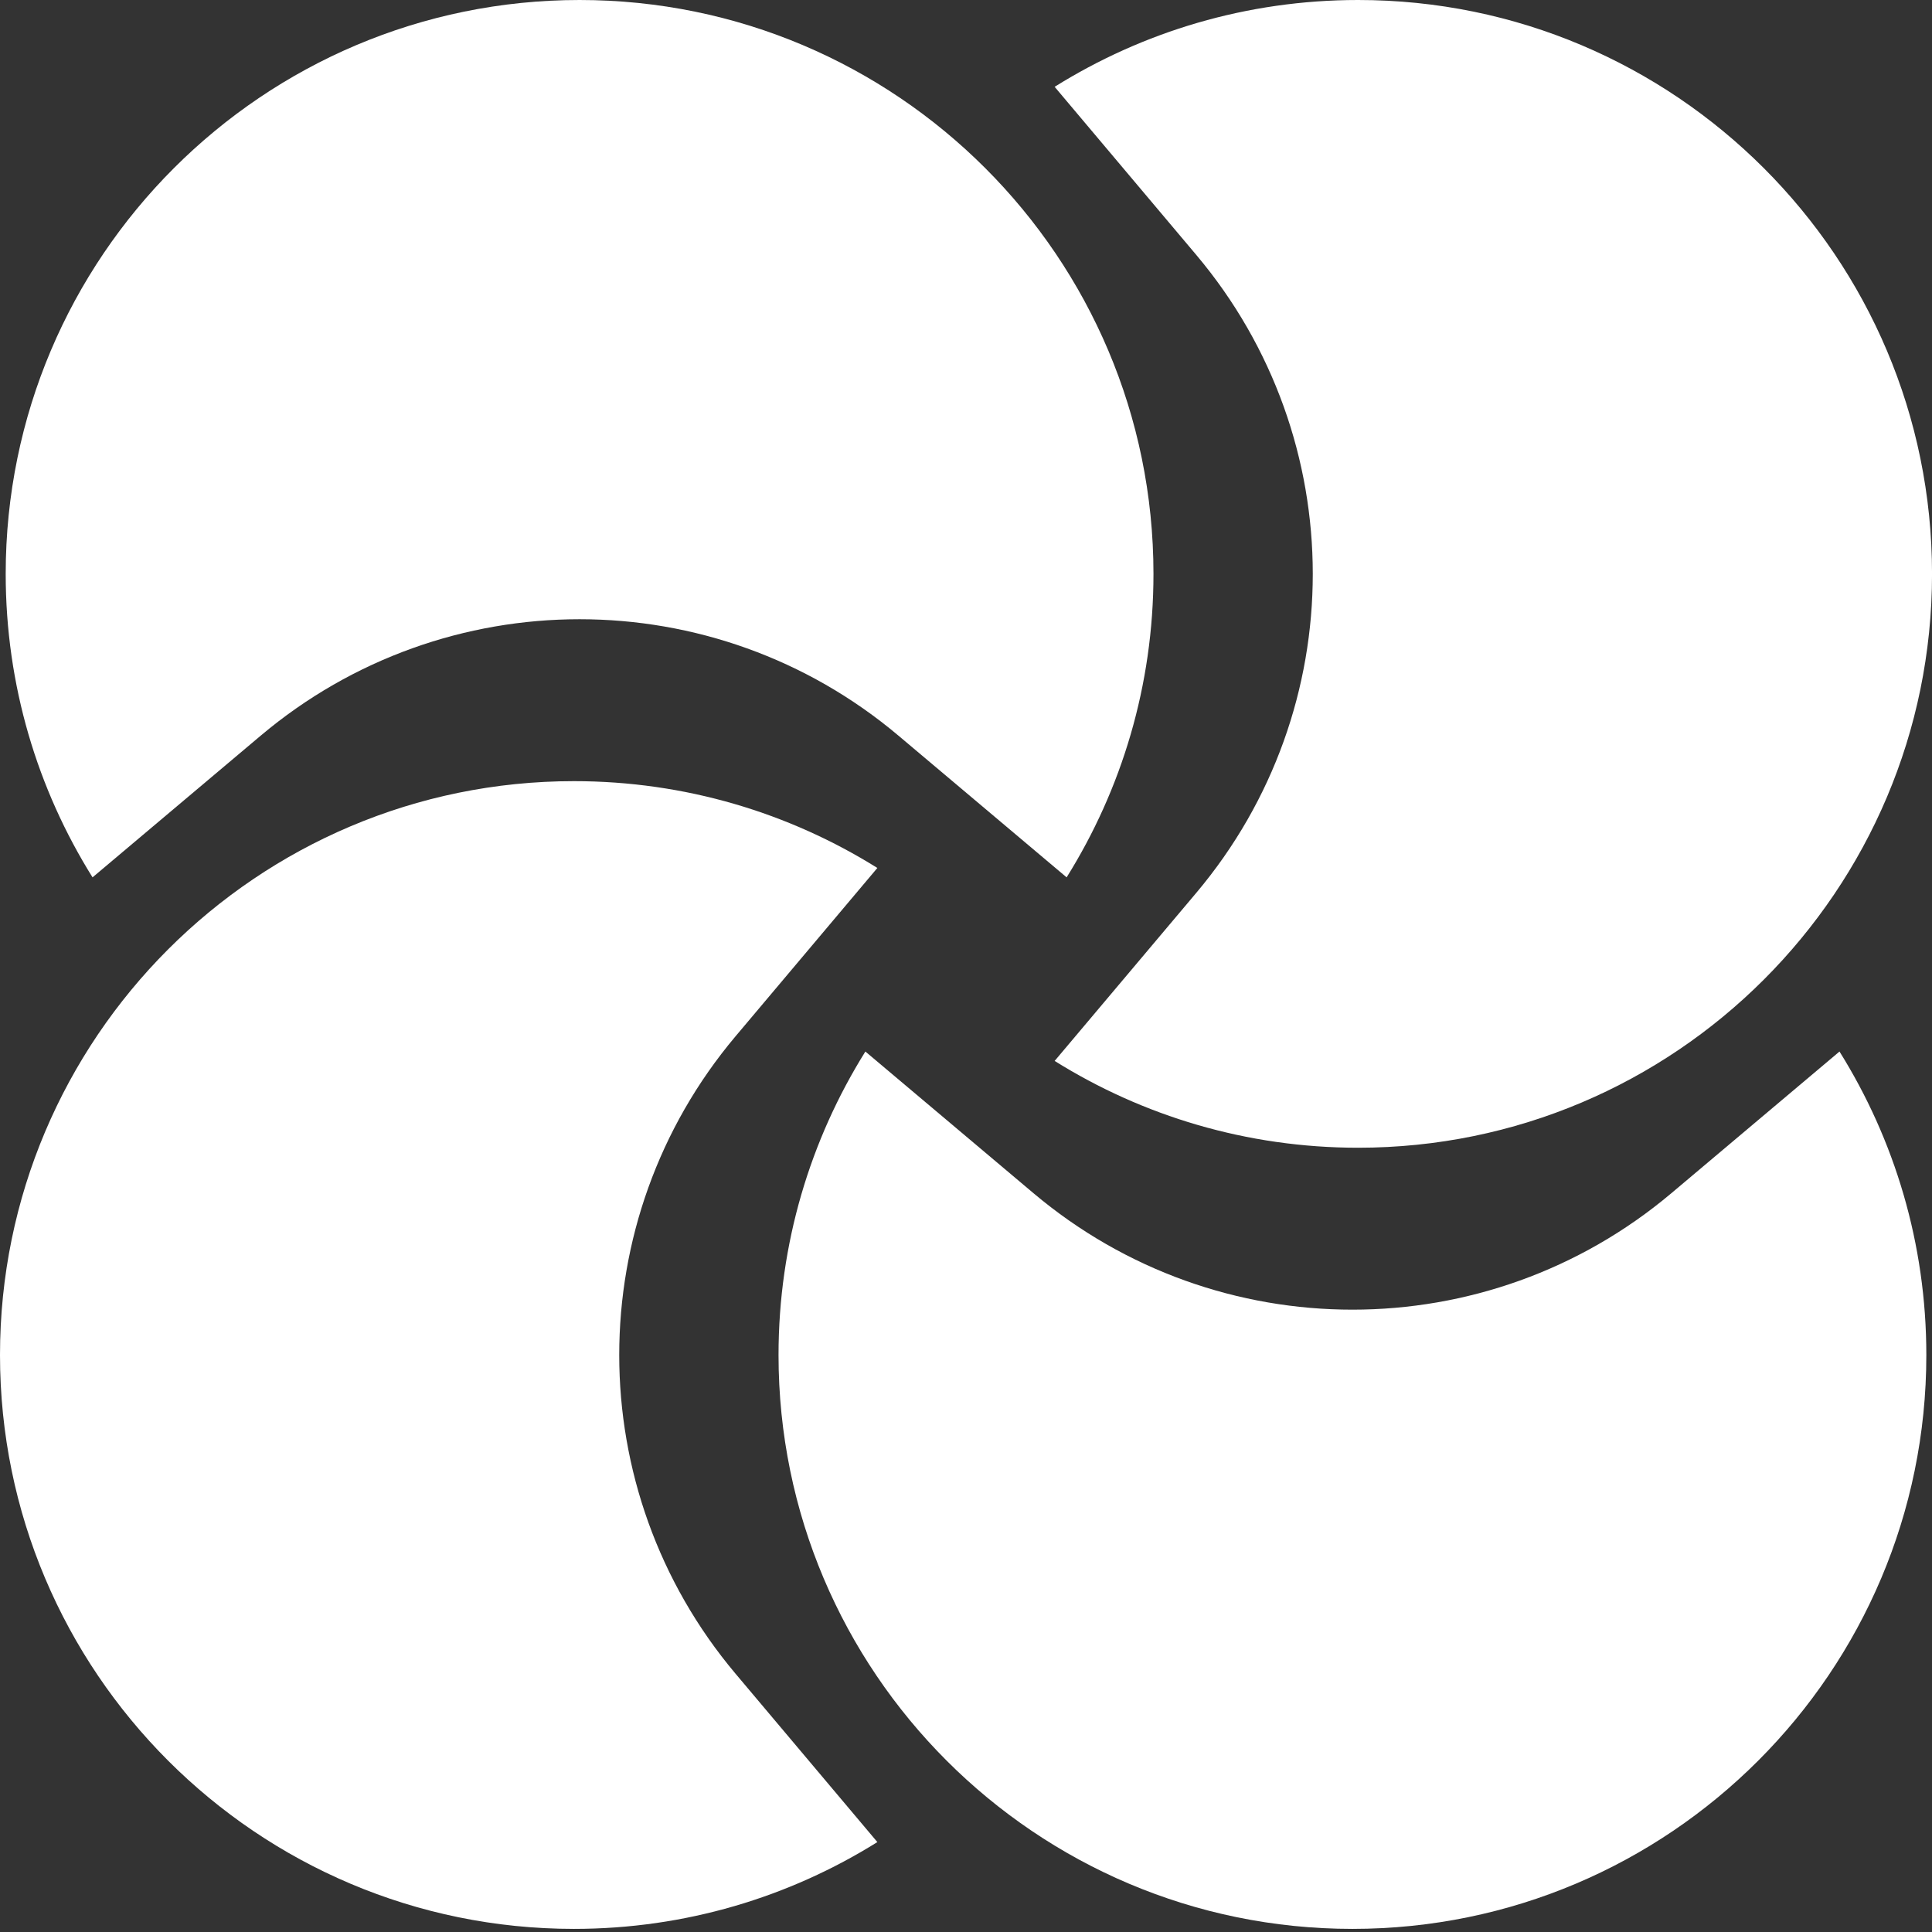
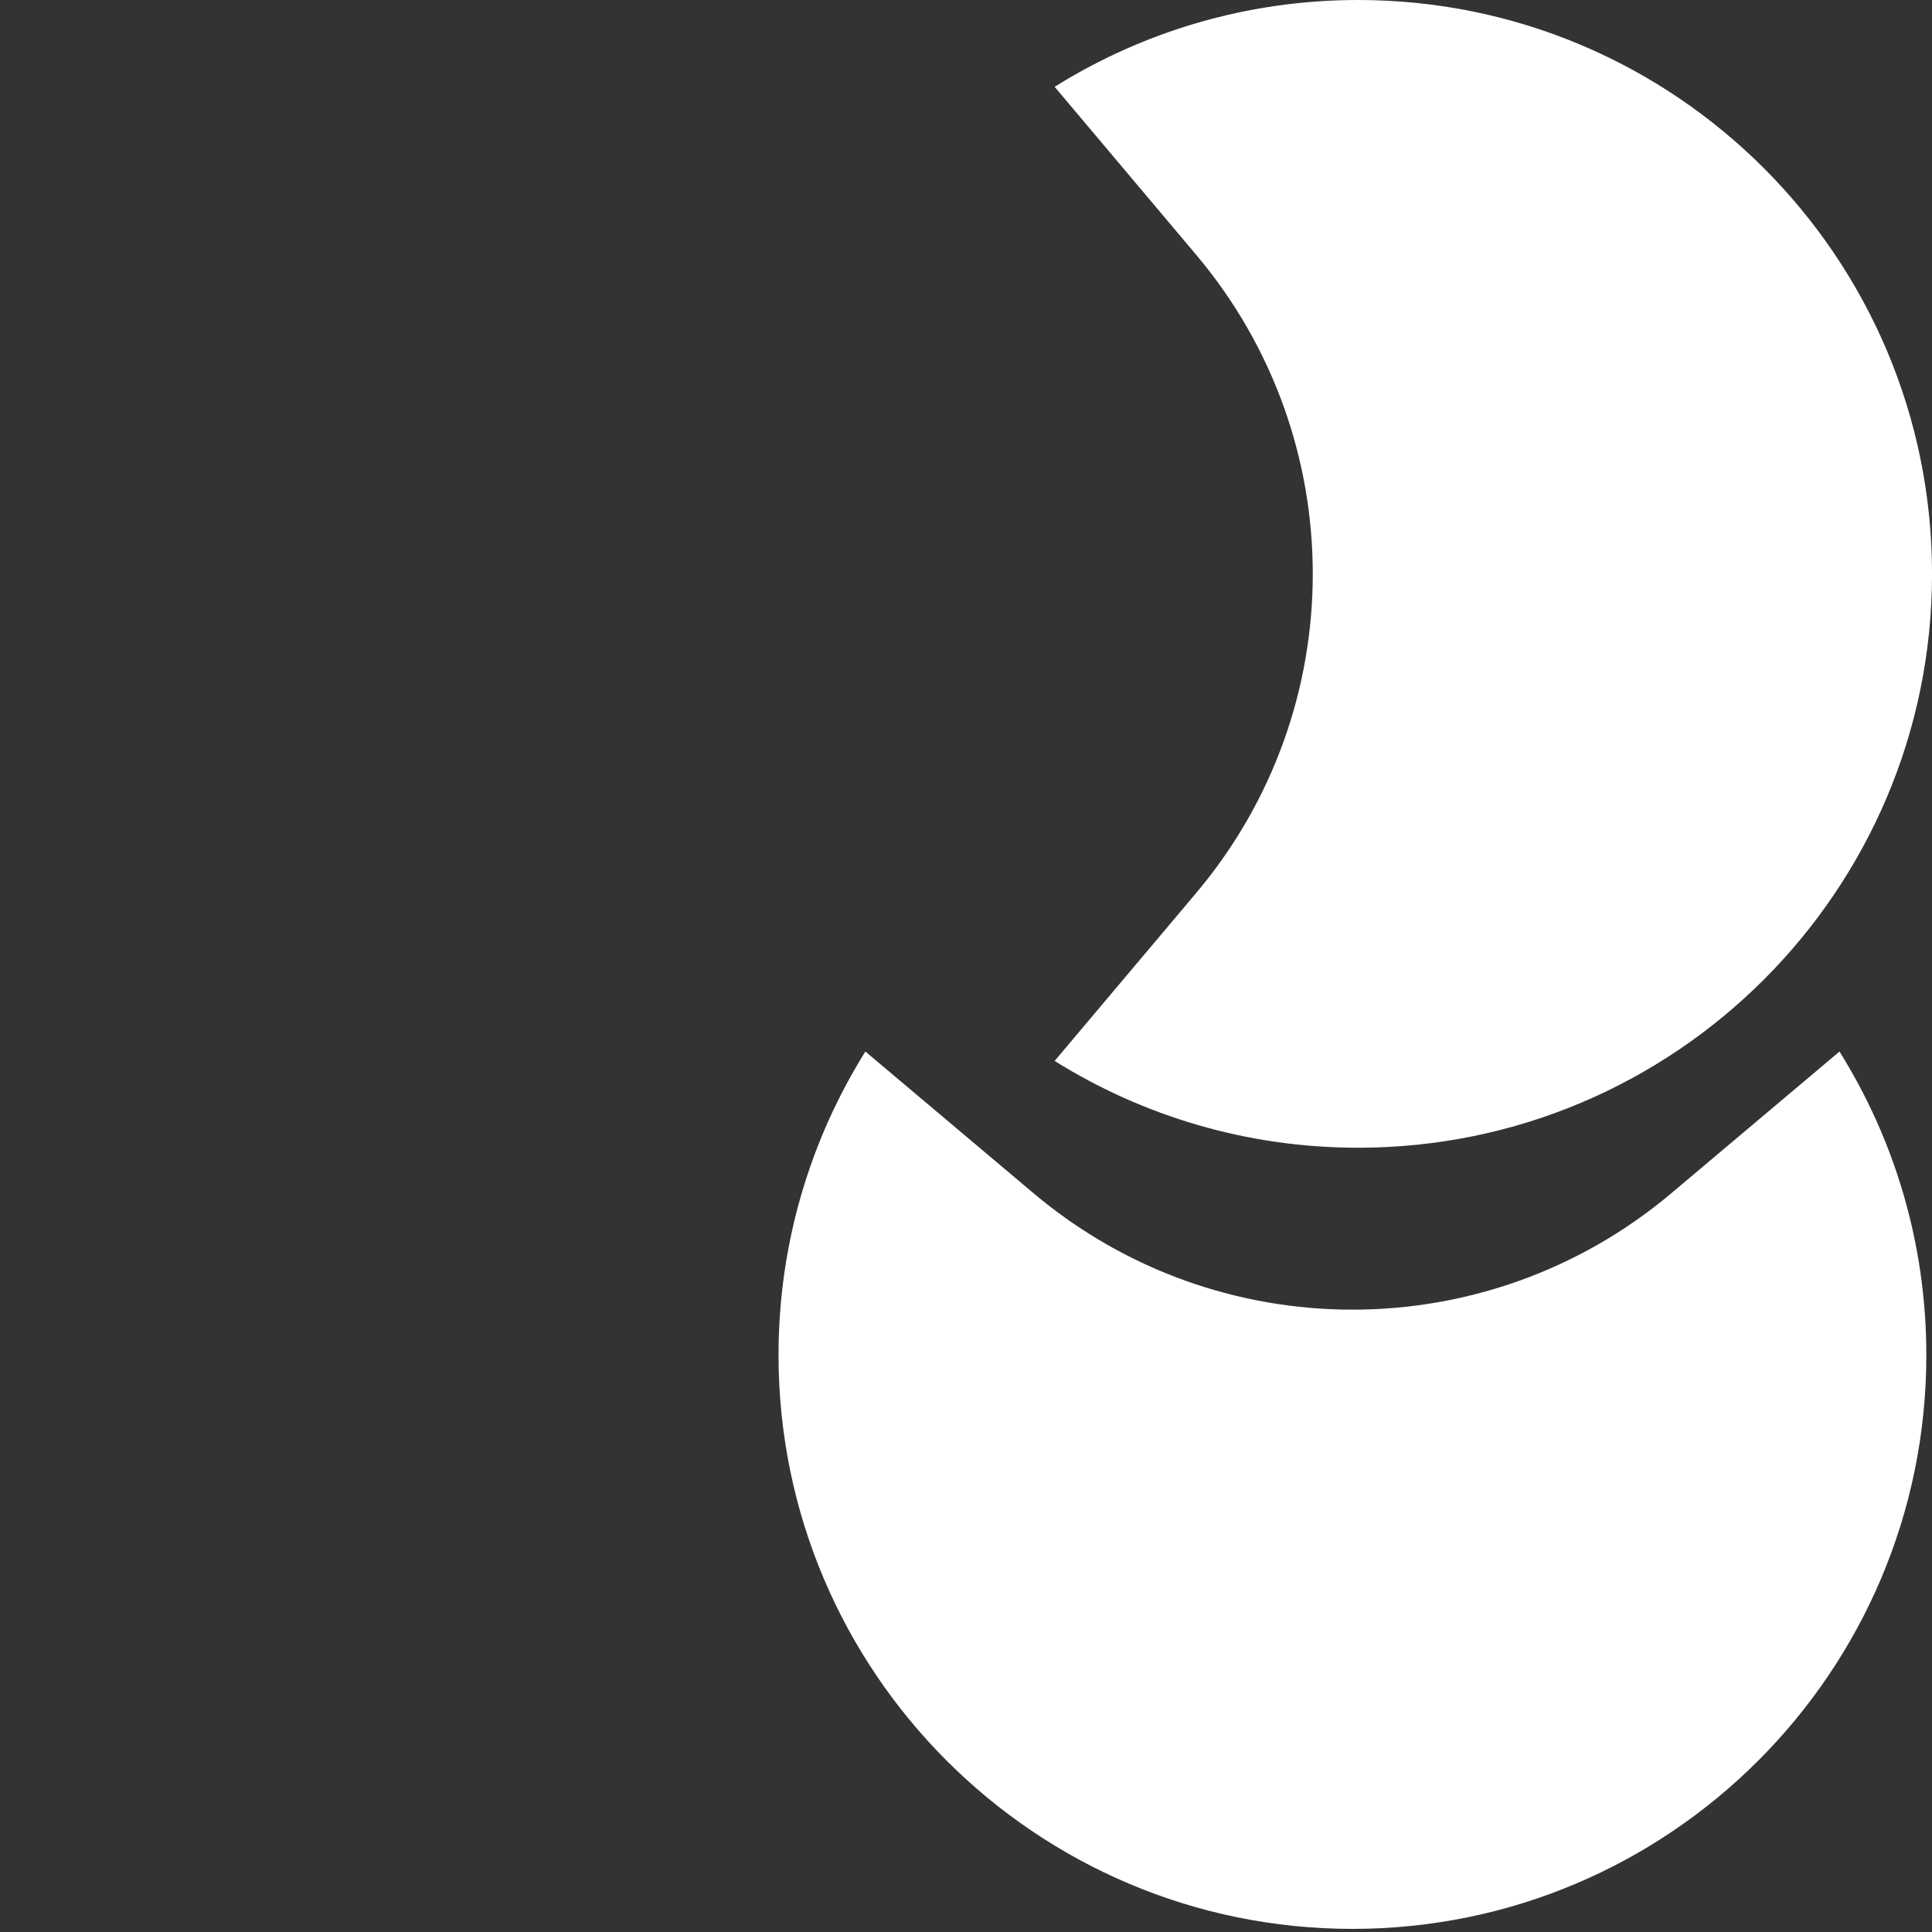
<svg xmlns="http://www.w3.org/2000/svg" width="59" height="59" viewBox="0 0 59 59" fill="none">
  <rect x="0" y="0" width="59" height="59" fill="#333333" stroke="none" />
  <path fill-rule="evenodd" clip-rule="evenodd" d="M56.175 32.112C57.855 34.802 58.827 37.978 58.827 41.38C58.827 51.052 50.973 58.905 41.301 58.905C31.628 58.905 23.775 51.052 23.775 41.38C23.775 37.978 24.747 34.802 26.427 32.112C26.427 32.112 28.752 34.071 31.563 36.44C37.19 41.18 45.412 41.18 51.039 36.44C53.85 34.071 56.175 32.112 56.175 32.112Z" fill="white" />
-   <path fill-rule="evenodd" clip-rule="evenodd" d="M26.793 56.254C24.104 57.934 20.927 58.905 17.526 58.905C7.853 58.905 0 51.052 0 41.38C0 31.707 7.853 23.855 17.526 23.855C20.927 23.855 24.104 24.826 26.793 26.506C26.793 26.506 24.835 28.831 22.466 31.642C17.725 37.269 17.725 45.491 22.466 51.117C24.835 53.929 26.793 56.254 26.793 56.254Z" fill="white" />
-   <path fill-rule="evenodd" clip-rule="evenodd" d="M2.826 26.793C1.146 24.104 0.174 20.927 0.174 17.526C0.174 7.853 8.027 0 17.699 0C27.372 0 35.225 7.853 35.225 17.526C35.225 20.927 34.253 24.104 32.573 26.793C32.573 26.793 30.249 24.834 27.438 22.466C21.811 17.725 13.588 17.725 7.961 22.466C5.151 24.834 2.826 26.793 2.826 26.793Z" fill="white" />
  <path fill-rule="evenodd" clip-rule="evenodd" d="M32.207 2.651C34.897 0.971 38.073 0 41.475 0C51.148 0 59.001 7.853 59.001 17.526C59.001 27.198 51.148 35.05 41.475 35.05C38.073 35.05 34.897 34.079 32.207 32.399C32.207 32.399 34.166 30.074 36.535 27.263C41.275 21.637 41.275 13.414 36.535 7.788C34.166 4.976 32.207 2.651 32.207 2.651Z" fill="white" />
</svg>